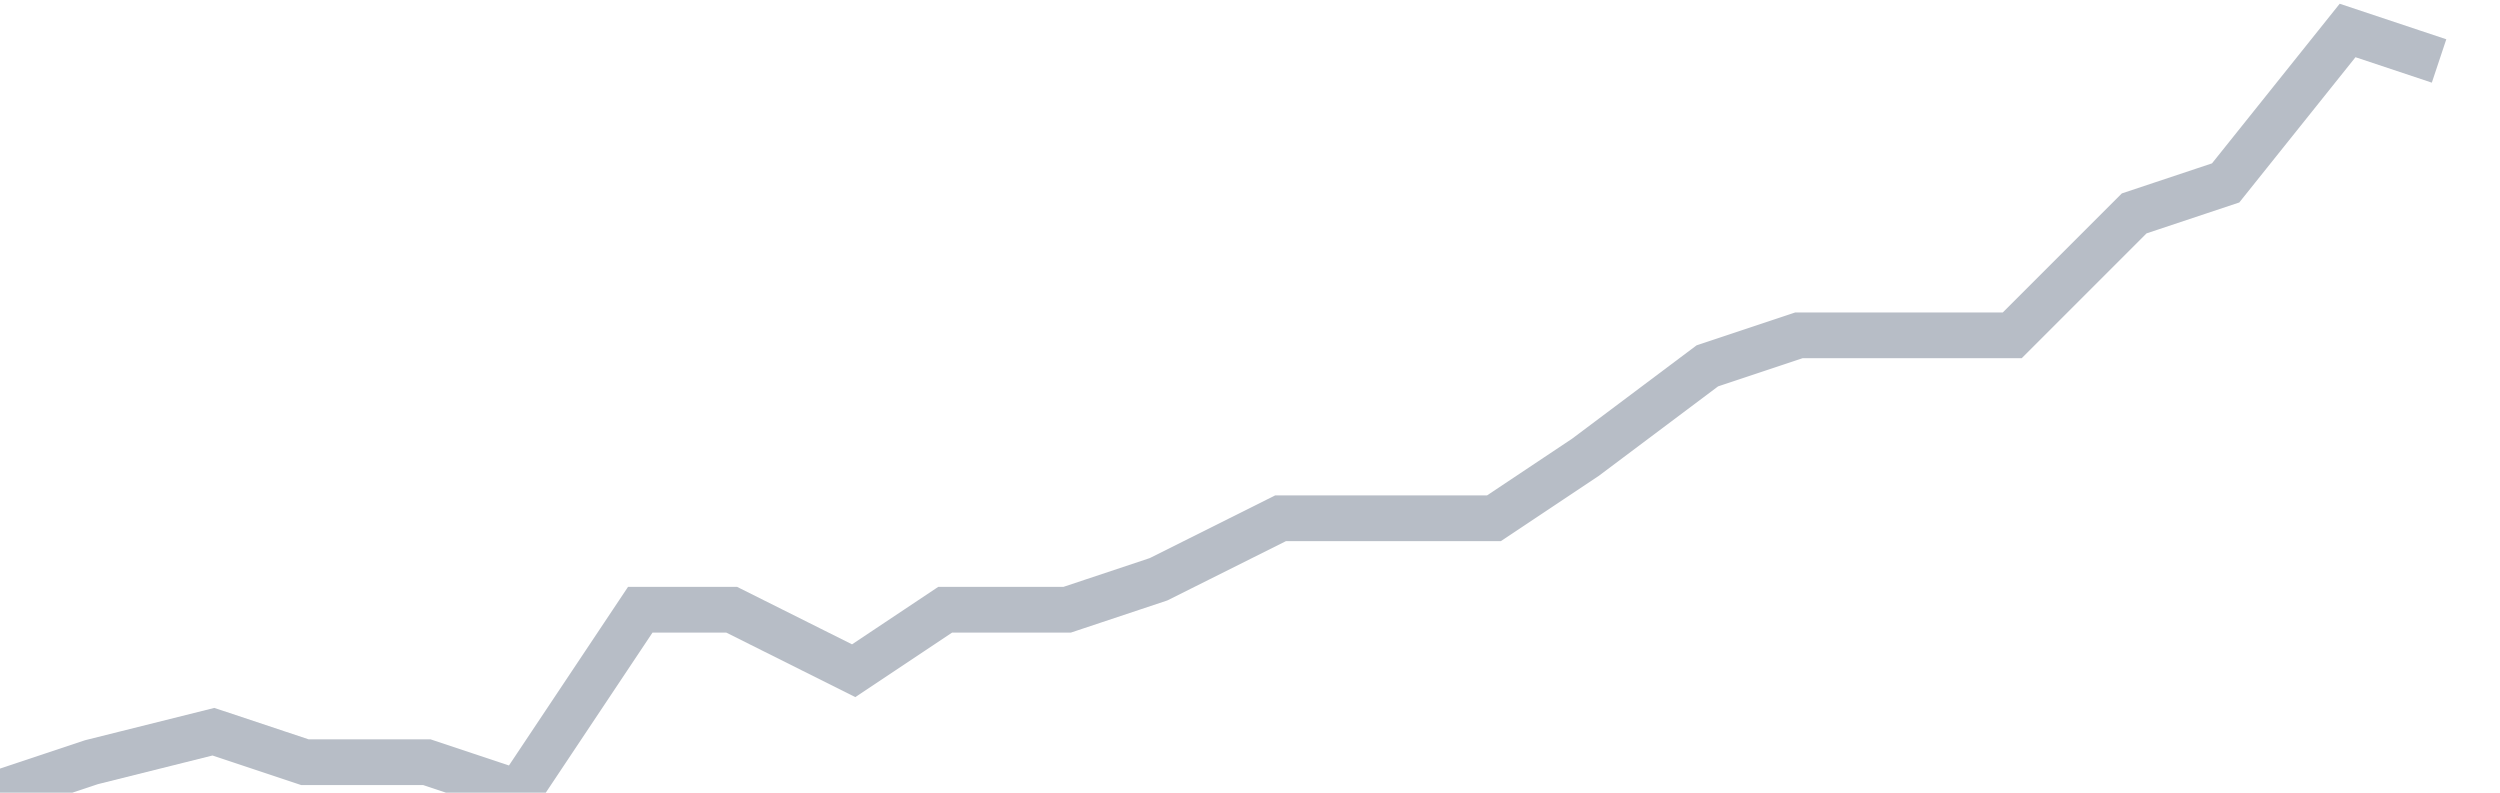
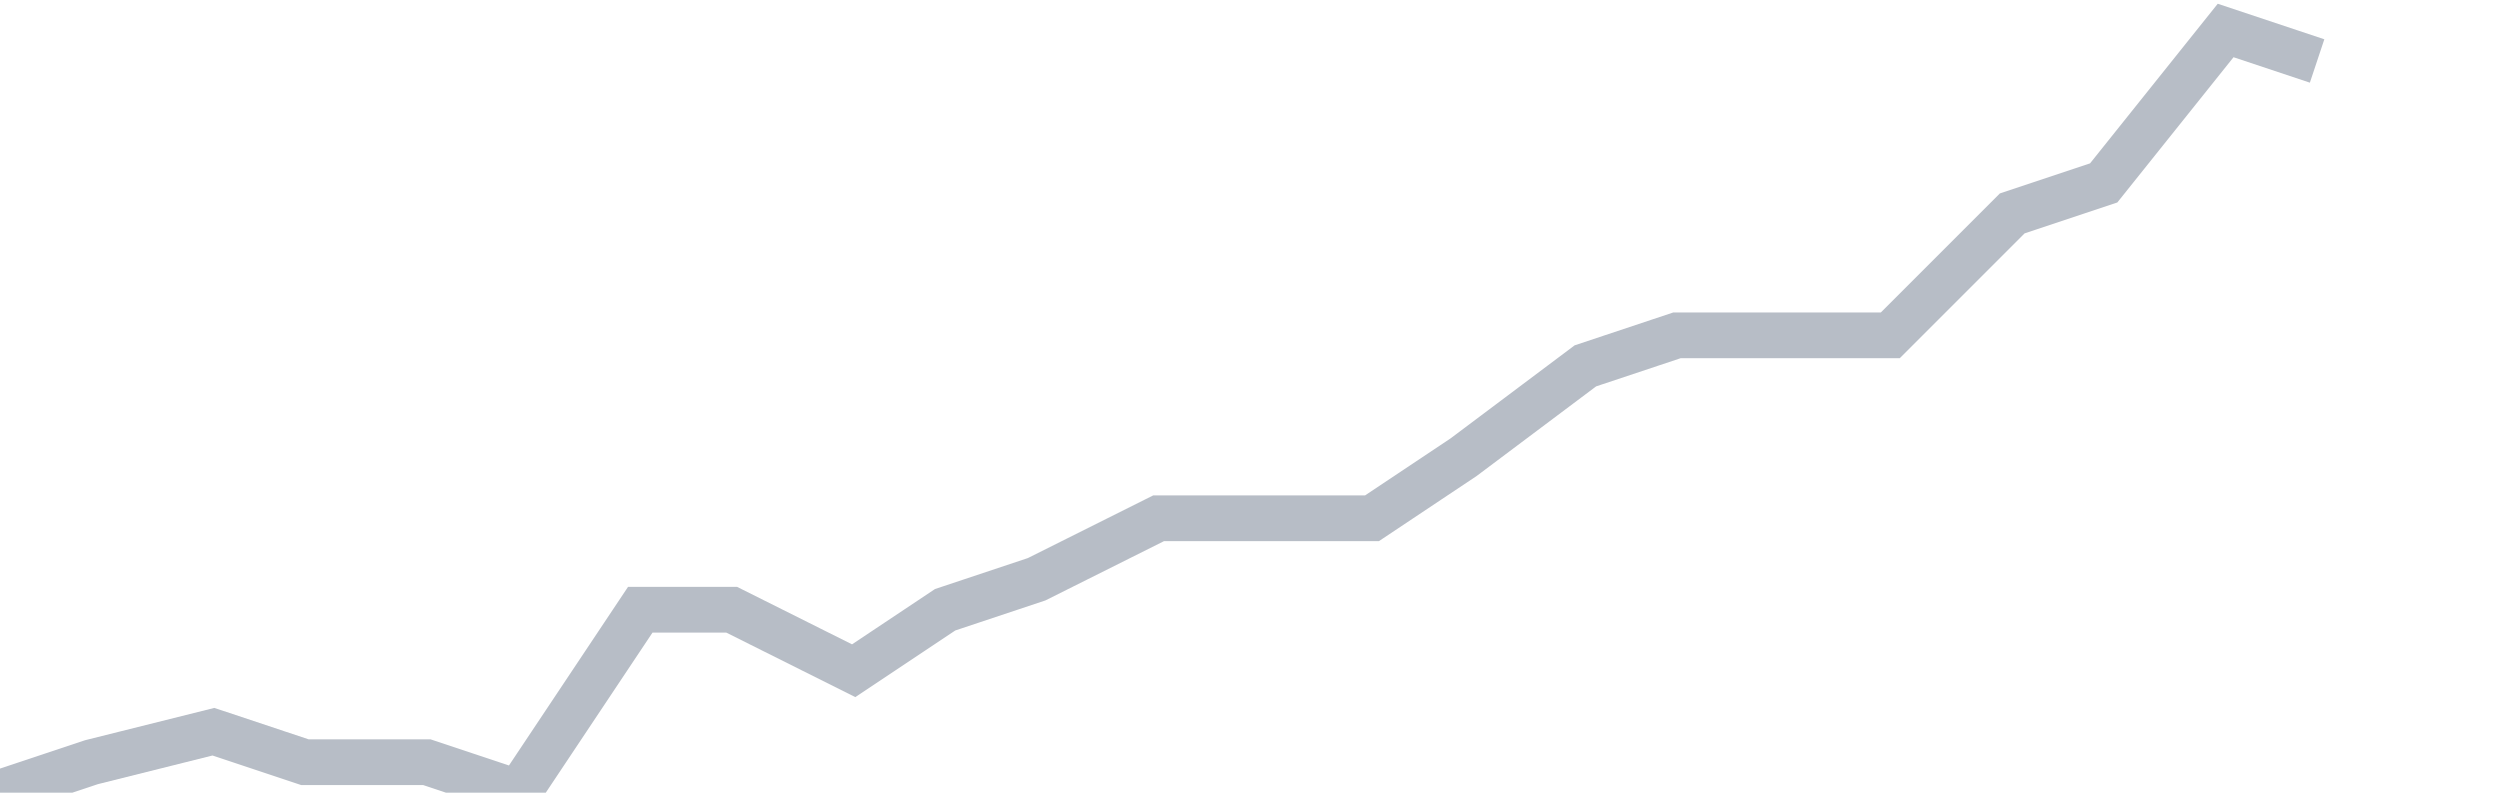
<svg xmlns="http://www.w3.org/2000/svg" width="82" height="26" fill="none">
-   <path d="M0 26l3-1 4-1 3 1h4l3 1 4-6h3l4 2 3-2h4l3-1 4-2h7l3-2 4-3 3-1h7l4-4 3-1 4-5 3 1" stroke="#B7BDC6" stroke-width="1.5" />
+   <path d="M0 26l3-1 4-1 3 1h4l3 1 4-6h3l4 2 3-2l3-1 4-2h7l3-2 4-3 3-1h7l4-4 3-1 4-5 3 1" stroke="#B7BDC6" stroke-width="1.5" />
</svg>